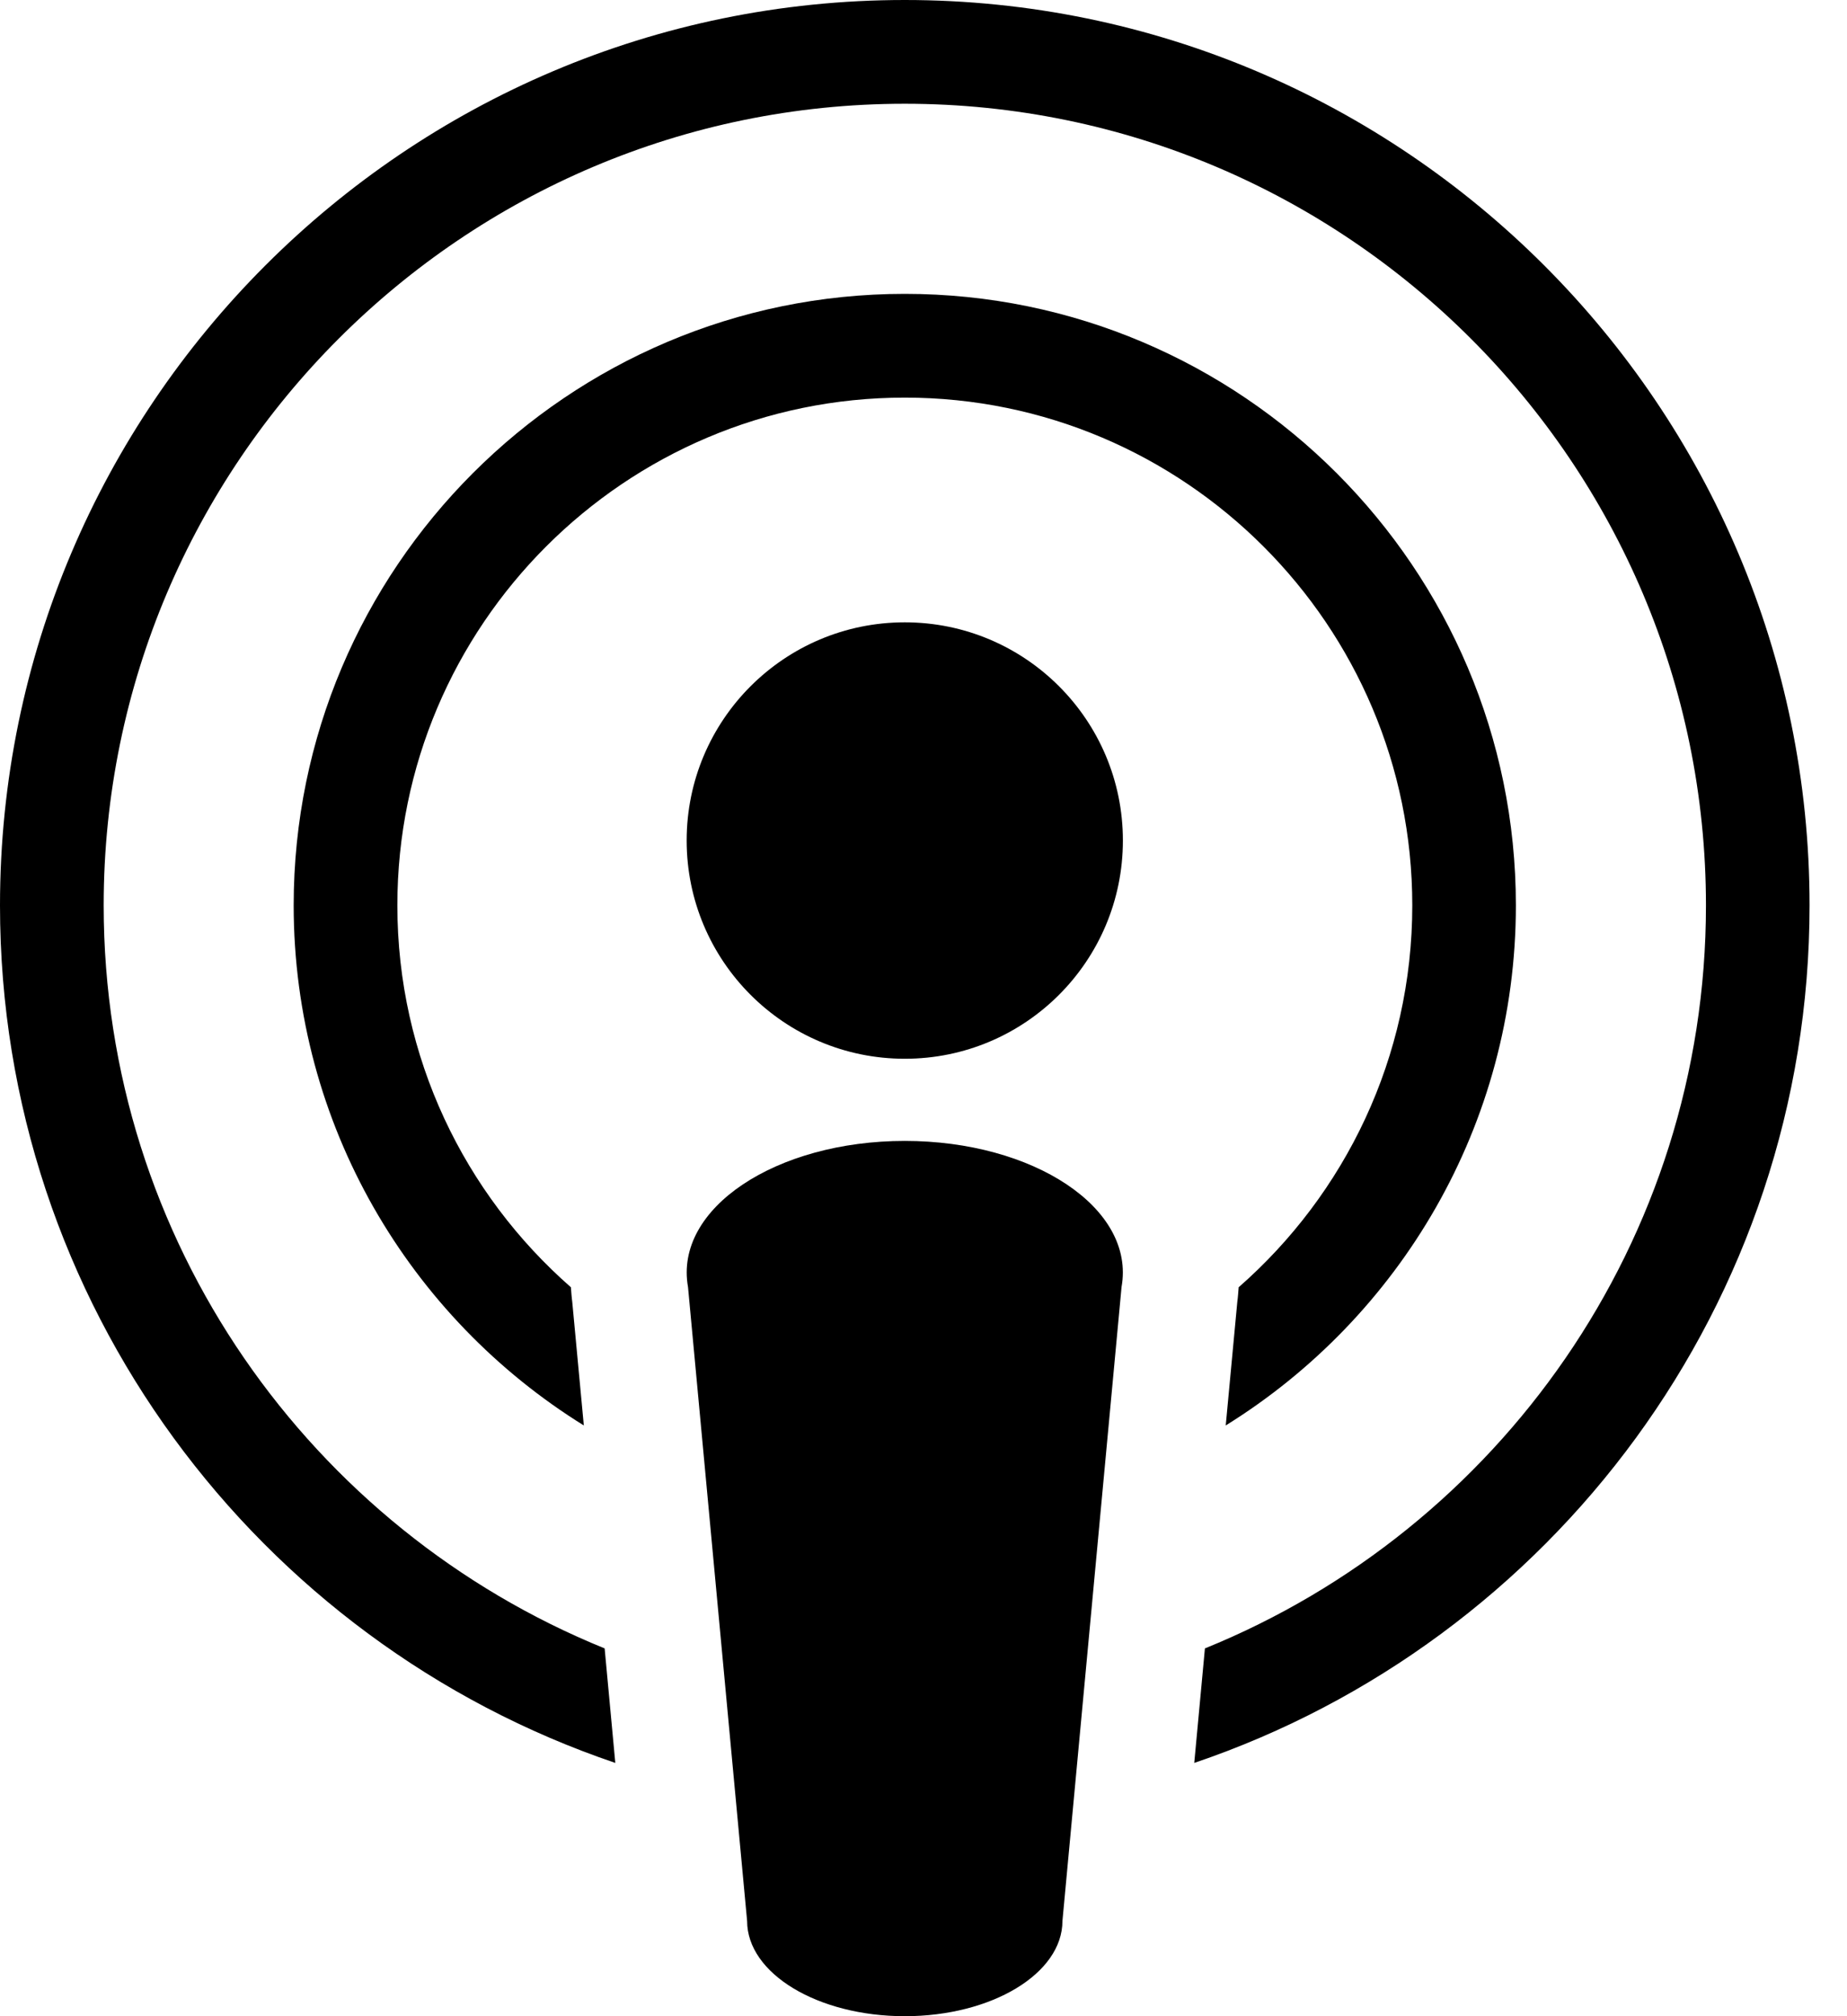
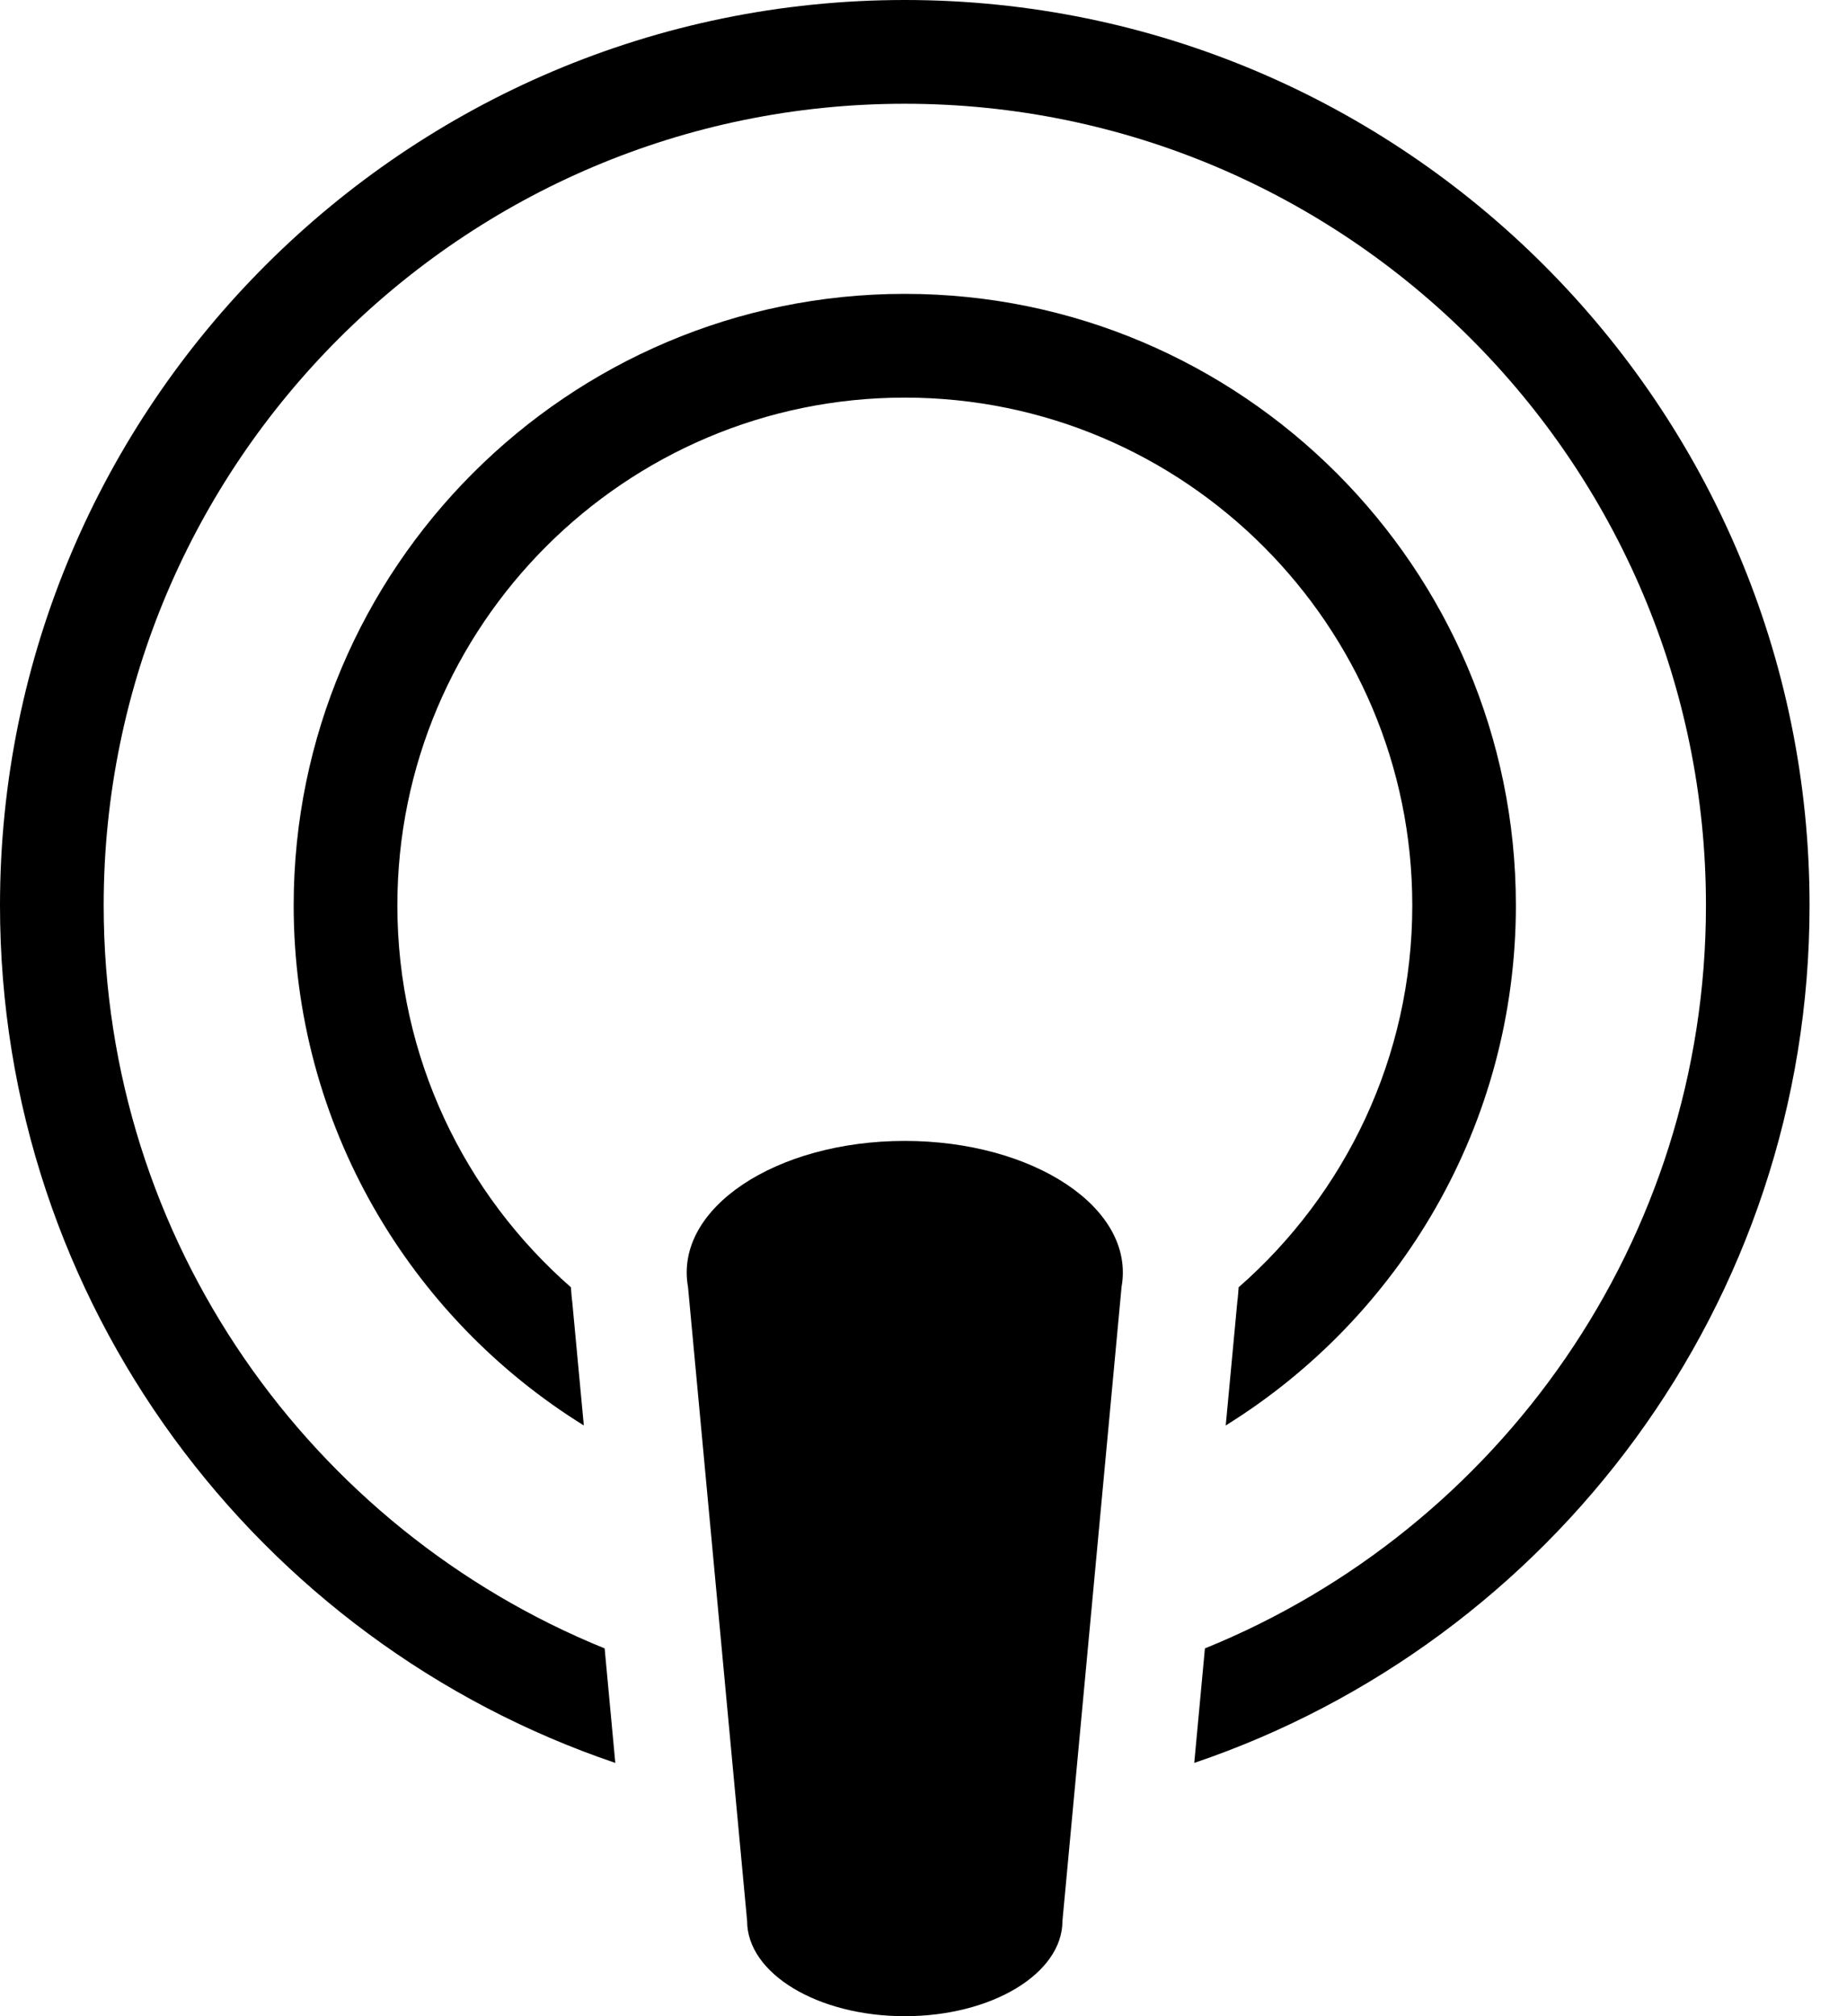
<svg xmlns="http://www.w3.org/2000/svg" width="22" height="24" viewBox="0 0 22 24" fill="none">
-   <path d="M10.777 12.603C12.212 12.603 13.375 11.44 13.375 10.005C13.375 8.571 12.212 7.408 10.777 7.408C9.343 7.408 8.179 8.571 8.179 10.005C8.179 11.44 9.343 12.603 10.777 12.603Z" fill="black" />
  <path d="M10.777 13.581C9.245 13.581 8.027 14.382 8.195 15.32L8.899 22.866C8.899 23.492 9.74 24 10.777 24C11.814 24 12.655 23.492 12.655 22.866L13.359 15.32C13.527 14.38 12.307 13.581 10.777 13.581Z" fill="black" />
  <path d="M10.777 0C4.835 0 0 4.835 0 10.777C0 15.514 3.073 19.544 7.329 20.985L7.202 19.622C3.707 18.204 1.235 14.775 1.235 10.777C1.235 5.515 5.515 1.235 10.777 1.235C16.039 1.235 20.32 5.515 20.32 10.777C20.32 14.775 17.848 18.204 14.352 19.622L14.225 20.985C18.481 19.544 21.554 15.514 21.554 10.777C21.554 4.835 16.72 0 10.777 0Z" fill="black" />
  <path d="M10.777 3.498C6.763 3.498 3.498 6.764 3.498 10.777C3.498 13.389 4.882 15.684 6.954 16.968L6.816 15.495C6.808 15.438 6.805 15.381 6.8 15.323C5.534 14.215 4.733 12.588 4.733 10.777C4.733 7.444 7.444 4.733 10.777 4.733C14.11 4.733 16.822 7.444 16.822 10.777C16.822 12.588 16.02 14.215 14.754 15.323C14.749 15.381 14.746 15.438 14.738 15.495L14.6 16.968C16.672 15.683 18.056 13.389 18.056 10.777C18.056 6.764 14.791 3.498 10.777 3.498Z" fill="black" />
</svg>